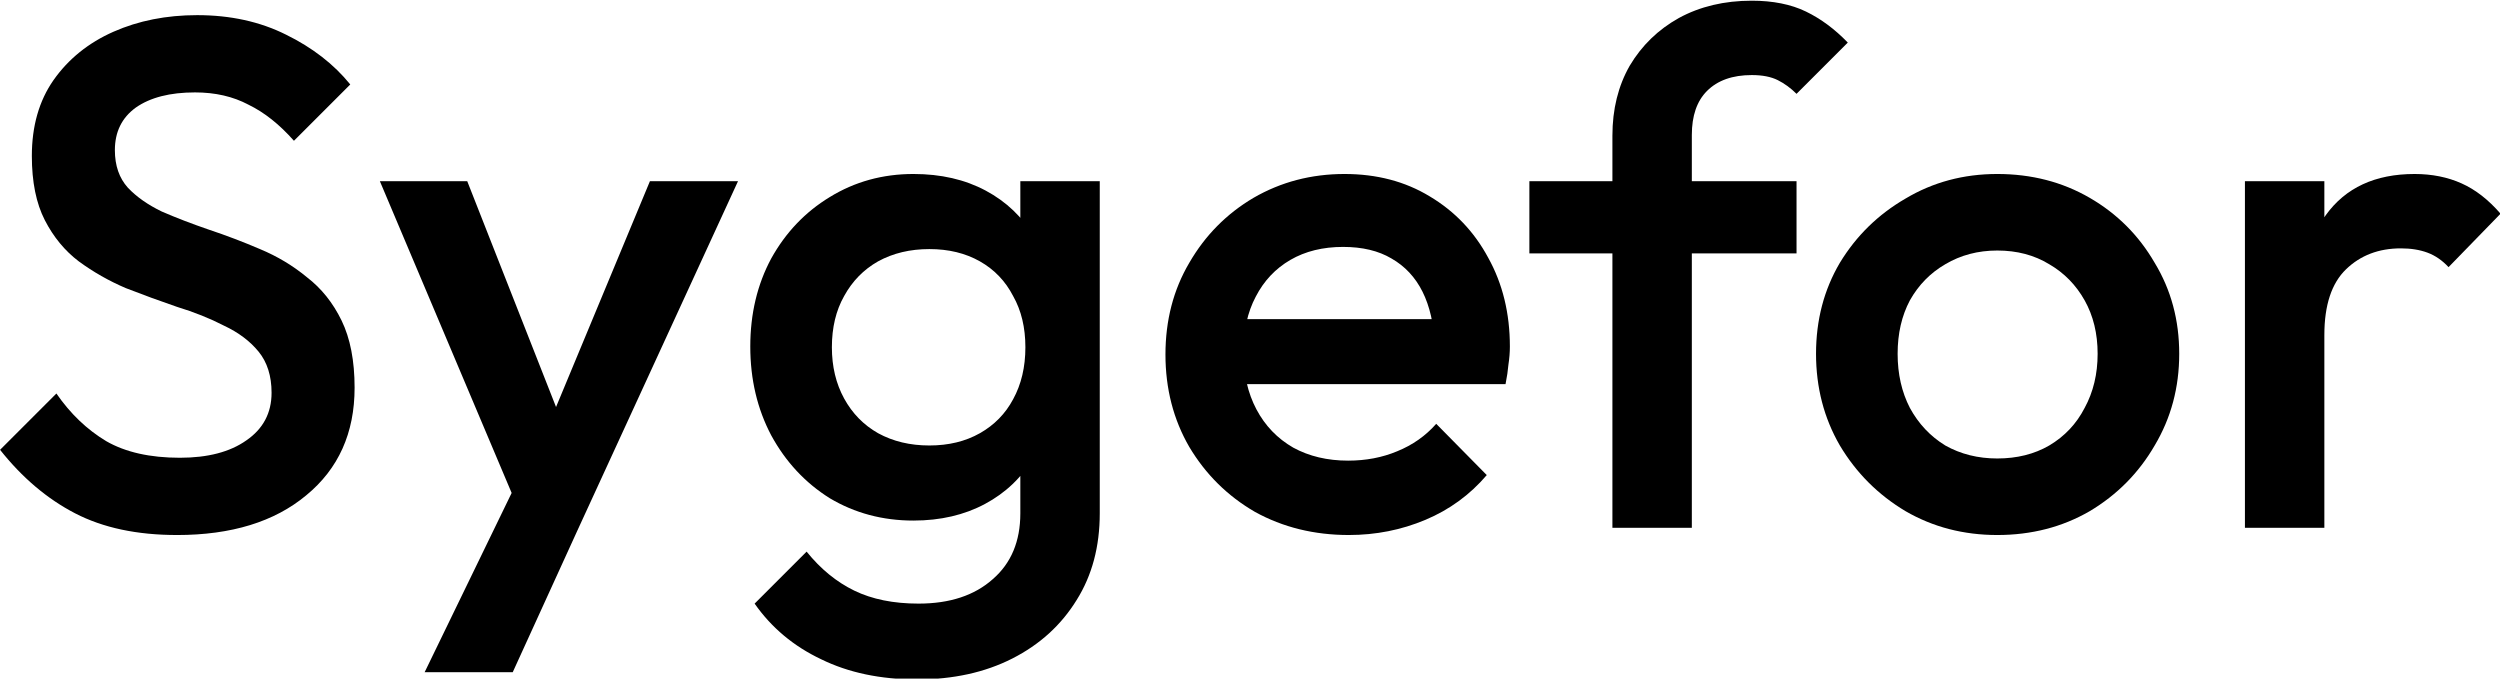
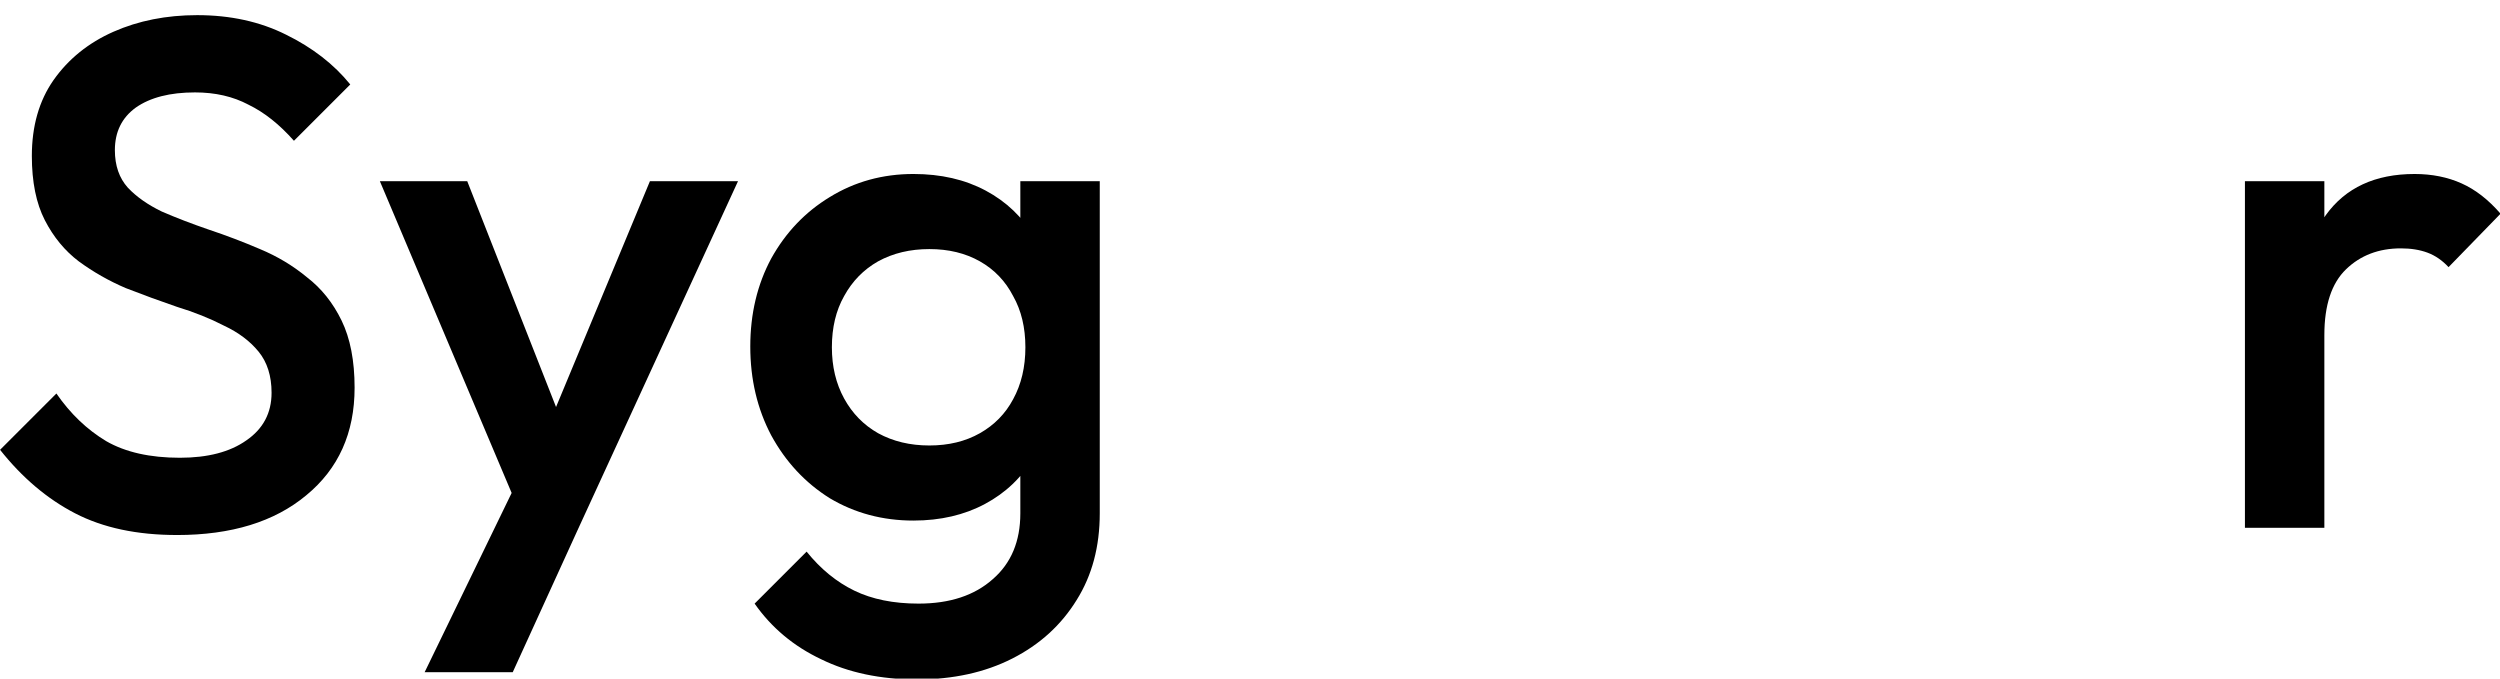
<svg xmlns="http://www.w3.org/2000/svg" width="187.798mm" height="50.976mm" viewBox="0 0 187.798 50.976" version="1.1" id="svg5">
  <defs id="defs2">
    <rect x="44.761" y="396.581" width="630.315" height="217.727" id="rect3884" />
  </defs>
  <g id="layer1" transform="translate(-12.503,-132.145)">
    <g aria-label="Sygefor" transform="matrix(0.565,0,0,0.565,-14.191,-149.99)" id="text3882" style="font-size:192px;line-height:1.25;font-family:Arial;-inkscape-font-specification:Arial;white-space:pre;shape-inside:url(#rect3884)">
      <path d="m 70.776,570.487 q -7.968,0 -13.536,-2.88 -5.568,-2.88 -9.984,-8.448 l 7.488,-7.488 q 2.784,4.032 6.624,6.336 3.84,2.208 9.792,2.208 5.568,0 8.832,-2.304 3.36,-2.304 3.36,-6.336 0,-3.36 -1.728,-5.472 -1.728,-2.112 -4.608,-3.456 -2.784,-1.44 -6.24,-2.496 -3.36,-1.152 -6.816,-2.496 -3.36,-1.44 -6.24,-3.552 -2.784,-2.112 -4.512,-5.472 -1.728,-3.36 -1.728,-8.544 0,-5.952 2.88,-10.08 2.976,-4.224 7.968,-6.432 4.992,-2.208 11.136,-2.208 6.624,0 11.808,2.592 5.28,2.592 8.544,6.624 l -7.488,7.488 q -2.88,-3.264 -6.048,-4.8 -3.072,-1.632 -7.104,-1.632 -4.992,0 -7.872,2.016 -2.784,2.016 -2.784,5.664 0,3.072 1.728,4.992 1.728,1.824 4.512,3.168 2.88,1.248 6.24,2.4 3.456,1.152 6.816,2.592 3.456,1.44 6.24,3.744 2.88,2.208 4.608,5.76 1.728,3.552 1.728,8.928 0,9.024 -6.432,14.304 -6.336,5.28 -17.184,5.28 z" style="font-weight:500;font-size:96px;font-family:Outfit;-inkscape-font-specification:'Outfit Medium'" id="path13780" />
      <path d="m 117.432,570.007 -19.68,-46.56 h 11.616 l 13.44,34.176 h -3.36 l 14.208,-34.176 h 11.712 l -21.408,46.56 z m -13.728,18.72 14.304,-29.472 5.952,10.752 -8.544,18.72 z" style="font-weight:500;font-size:96px;font-family:Outfit;-inkscape-font-specification:'Outfit Medium'" id="path13782" />
      <path d="m 169.176,589.687 q -7.296,0 -12.768,-2.688 -5.472,-2.592 -8.832,-7.392 l 6.912,-6.912 q 2.784,3.456 6.336,5.184 3.552,1.728 8.544,1.728 6.24,0 9.888,-3.264 3.648,-3.168 3.648,-8.736 v -11.328 l 1.824,-10.176 -1.824,-10.272 v -12.384 h 10.56 v 44.16 q 0,6.624 -3.072,11.52 -3.072,4.992 -8.544,7.776 -5.472,2.784 -12.672,2.784 z m -0.48,-21.12 q -6.144,0 -11.136,-2.976 -4.896,-3.072 -7.776,-8.352 -2.784,-5.28 -2.784,-11.808 0,-6.528 2.784,-11.712 2.88,-5.184 7.776,-8.16 4.992,-3.072 11.136,-3.072 5.472,0 9.6,2.208 4.128,2.208 6.432,6.144 2.304,3.84 2.304,9.024 v 11.328 q 0,5.088 -2.4,9.024 -2.304,3.936 -6.432,6.144 -4.128,2.208 -9.504,2.208 z m 2.112,-9.984 q 3.84,0 6.72,-1.632 2.88,-1.632 4.416,-4.512 1.632,-2.976 1.632,-6.912 0,-3.936 -1.632,-6.816 -1.536,-2.976 -4.416,-4.608 -2.88,-1.632 -6.72,-1.632 -3.84,0 -6.816,1.632 -2.88,1.632 -4.512,4.608 -1.632,2.88 -1.632,6.816 0,3.84 1.632,6.816 1.632,2.976 4.512,4.608 2.976,1.632 6.816,1.632 z" style="font-weight:500;font-size:96px;font-family:Outfit;-inkscape-font-specification:'Outfit Medium'" id="path13784" />
-       <path d="m 226.583,570.487 q -6.912,0 -12.48,-3.072 -5.472,-3.168 -8.736,-8.64 -3.168,-5.472 -3.168,-12.288 0,-6.816 3.168,-12.192 3.168,-5.472 8.544,-8.64 5.472,-3.168 12.096,-3.168 6.432,0 11.328,2.976 4.992,2.976 7.776,8.16 2.88,5.184 2.88,11.808 0,1.152 -0.192,2.4 -0.096,1.152 -0.384,2.592 h -37.824 v -8.64 h 32.352 l -3.936,3.456 q -0.192,-4.224 -1.632,-7.104 -1.44,-2.88 -4.128,-4.416 -2.592,-1.536 -6.432,-1.536 -4.032,0 -7.008,1.728 -2.976,1.728 -4.608,4.896 -1.632,3.072 -1.632,7.392 0,4.32 1.728,7.584 1.728,3.264 4.896,5.088 3.168,1.728 7.296,1.728 3.552,0 6.528,-1.248 3.072,-1.248 5.184,-3.648 l 6.72,6.816 q -3.36,3.936 -8.16,5.952 -4.8,2.016 -10.176,2.016 z" style="font-weight:500;font-size:96px;font-family:Outfit;-inkscape-font-specification:'Outfit Medium'" id="path13786" />
-       <path d="m 261.623,569.527 v -52.128 q 0,-5.28 2.304,-9.312 2.4,-4.032 6.528,-6.336 4.224,-2.304 9.696,-2.304 4.224,0 7.2,1.44 2.976,1.44 5.568,4.128 l -6.816,6.816 q -1.152,-1.152 -2.496,-1.824 -1.344,-0.672 -3.456,-0.672 -3.84,0 -5.952,2.112 -2.016,2.016 -2.016,5.856 v 52.224 z m -11.04,-36.48 v -9.6 h 35.52 v 9.6 z" style="font-weight:500;font-size:96px;font-family:Outfit;-inkscape-font-specification:'Outfit Medium'" id="path13788" />
-       <path d="m 312.791,570.487 q -6.72,0 -12.192,-3.168 -5.472,-3.264 -8.736,-8.736 -3.168,-5.472 -3.168,-12.192 0,-6.72 3.168,-12.096 3.264,-5.376 8.736,-8.544 5.472,-3.264 12.192,-3.264 6.816,0 12.288,3.168 5.472,3.168 8.64,8.64 3.264,5.376 3.264,12.096 0,6.72 -3.264,12.192 -3.168,5.472 -8.64,8.736 -5.472,3.168 -12.288,3.168 z m 0,-10.176 q 3.936,0 6.912,-1.728 3.072,-1.824 4.704,-4.992 1.728,-3.168 1.728,-7.2 0,-4.032 -1.728,-7.104 -1.728,-3.072 -4.704,-4.8 -2.976,-1.824 -6.912,-1.824 -3.84,0 -6.912,1.824 -2.976,1.728 -4.704,4.8 -1.632,3.072 -1.632,7.104 0,4.032 1.632,7.2 1.728,3.168 4.704,4.992 3.072,1.728 6.912,1.728 z" style="font-weight:500;font-size:96px;font-family:Outfit;-inkscape-font-specification:'Outfit Medium'" id="path13790" />
      <path d="m 345.719,569.527 v -46.08 h 10.56 v 46.08 z m 10.56,-25.632 -3.648,-1.824 q 0,-8.736 3.84,-14.112 3.936,-5.472 11.808,-5.472 3.456,0 6.24,1.248 2.784,1.248 5.184,4.032 l -6.912,7.104 q -1.248,-1.344 -2.784,-1.92 -1.536,-0.576 -3.552,-0.576 -4.416,0 -7.296,2.784 -2.88,2.784 -2.88,8.736 z" style="font-weight:500;font-size:96px;font-family:Outfit;-inkscape-font-specification:'Outfit Medium'" id="path13792" />
    </g>
  </g>
</svg>